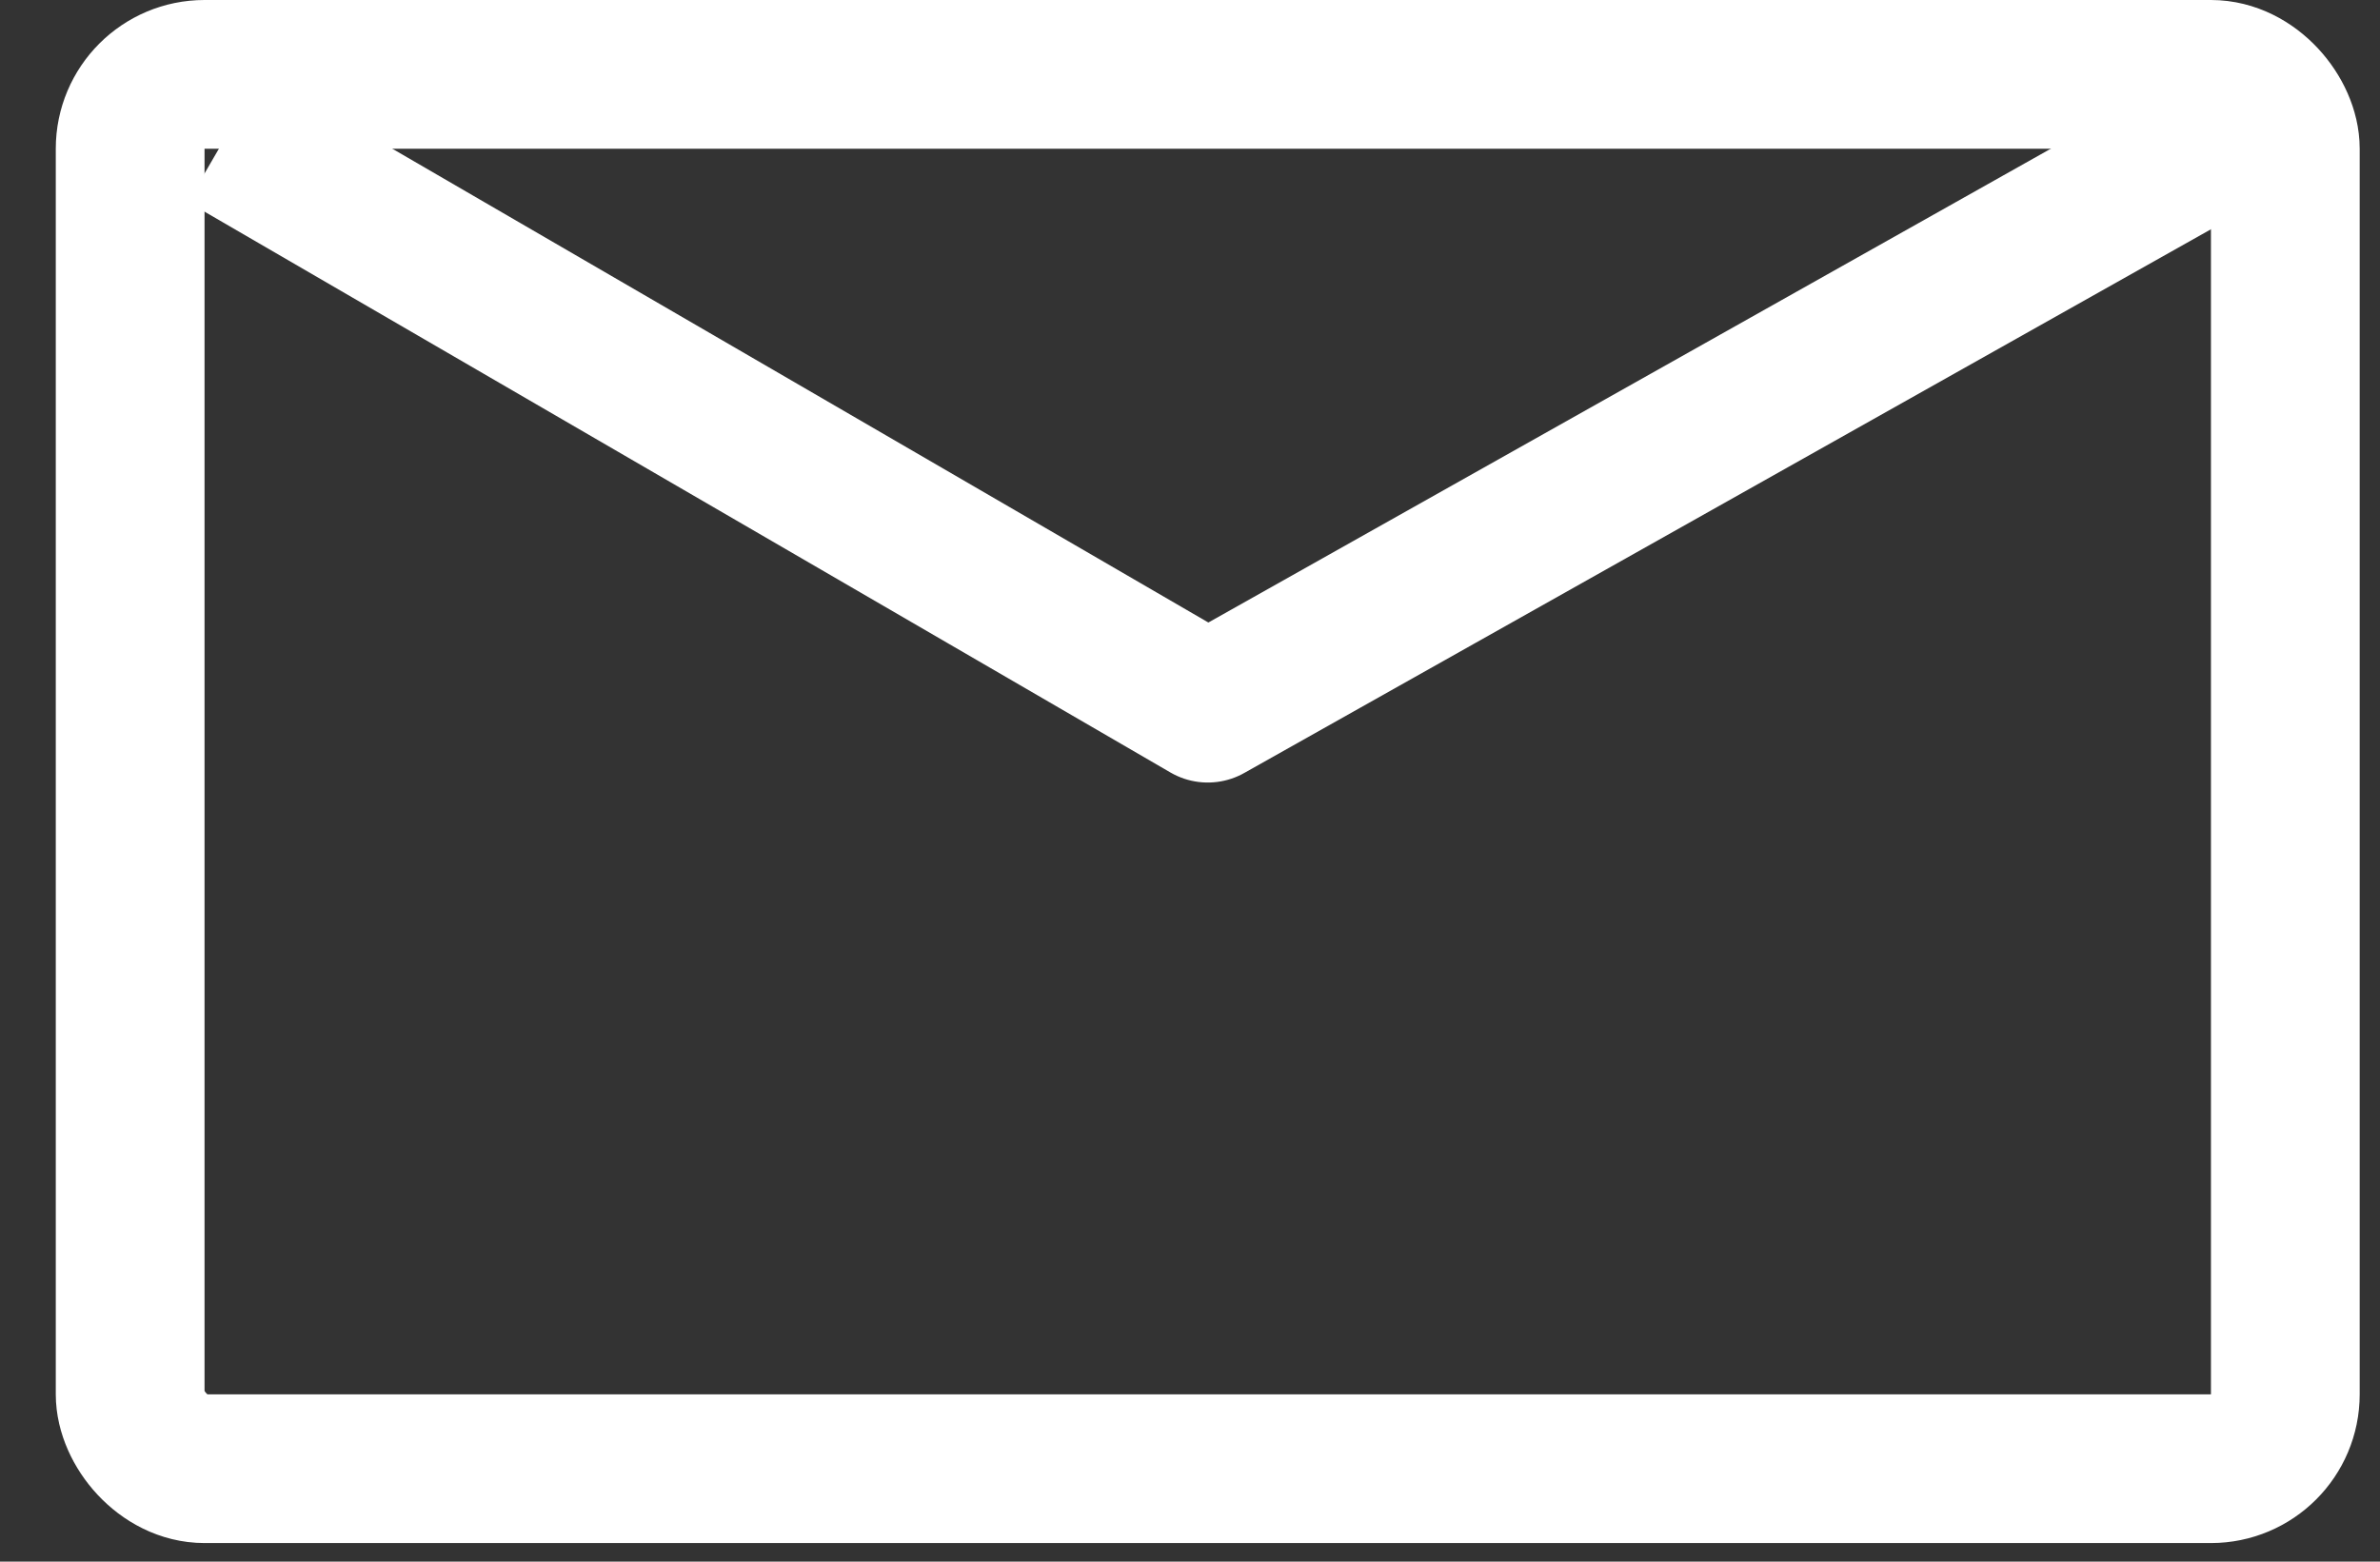
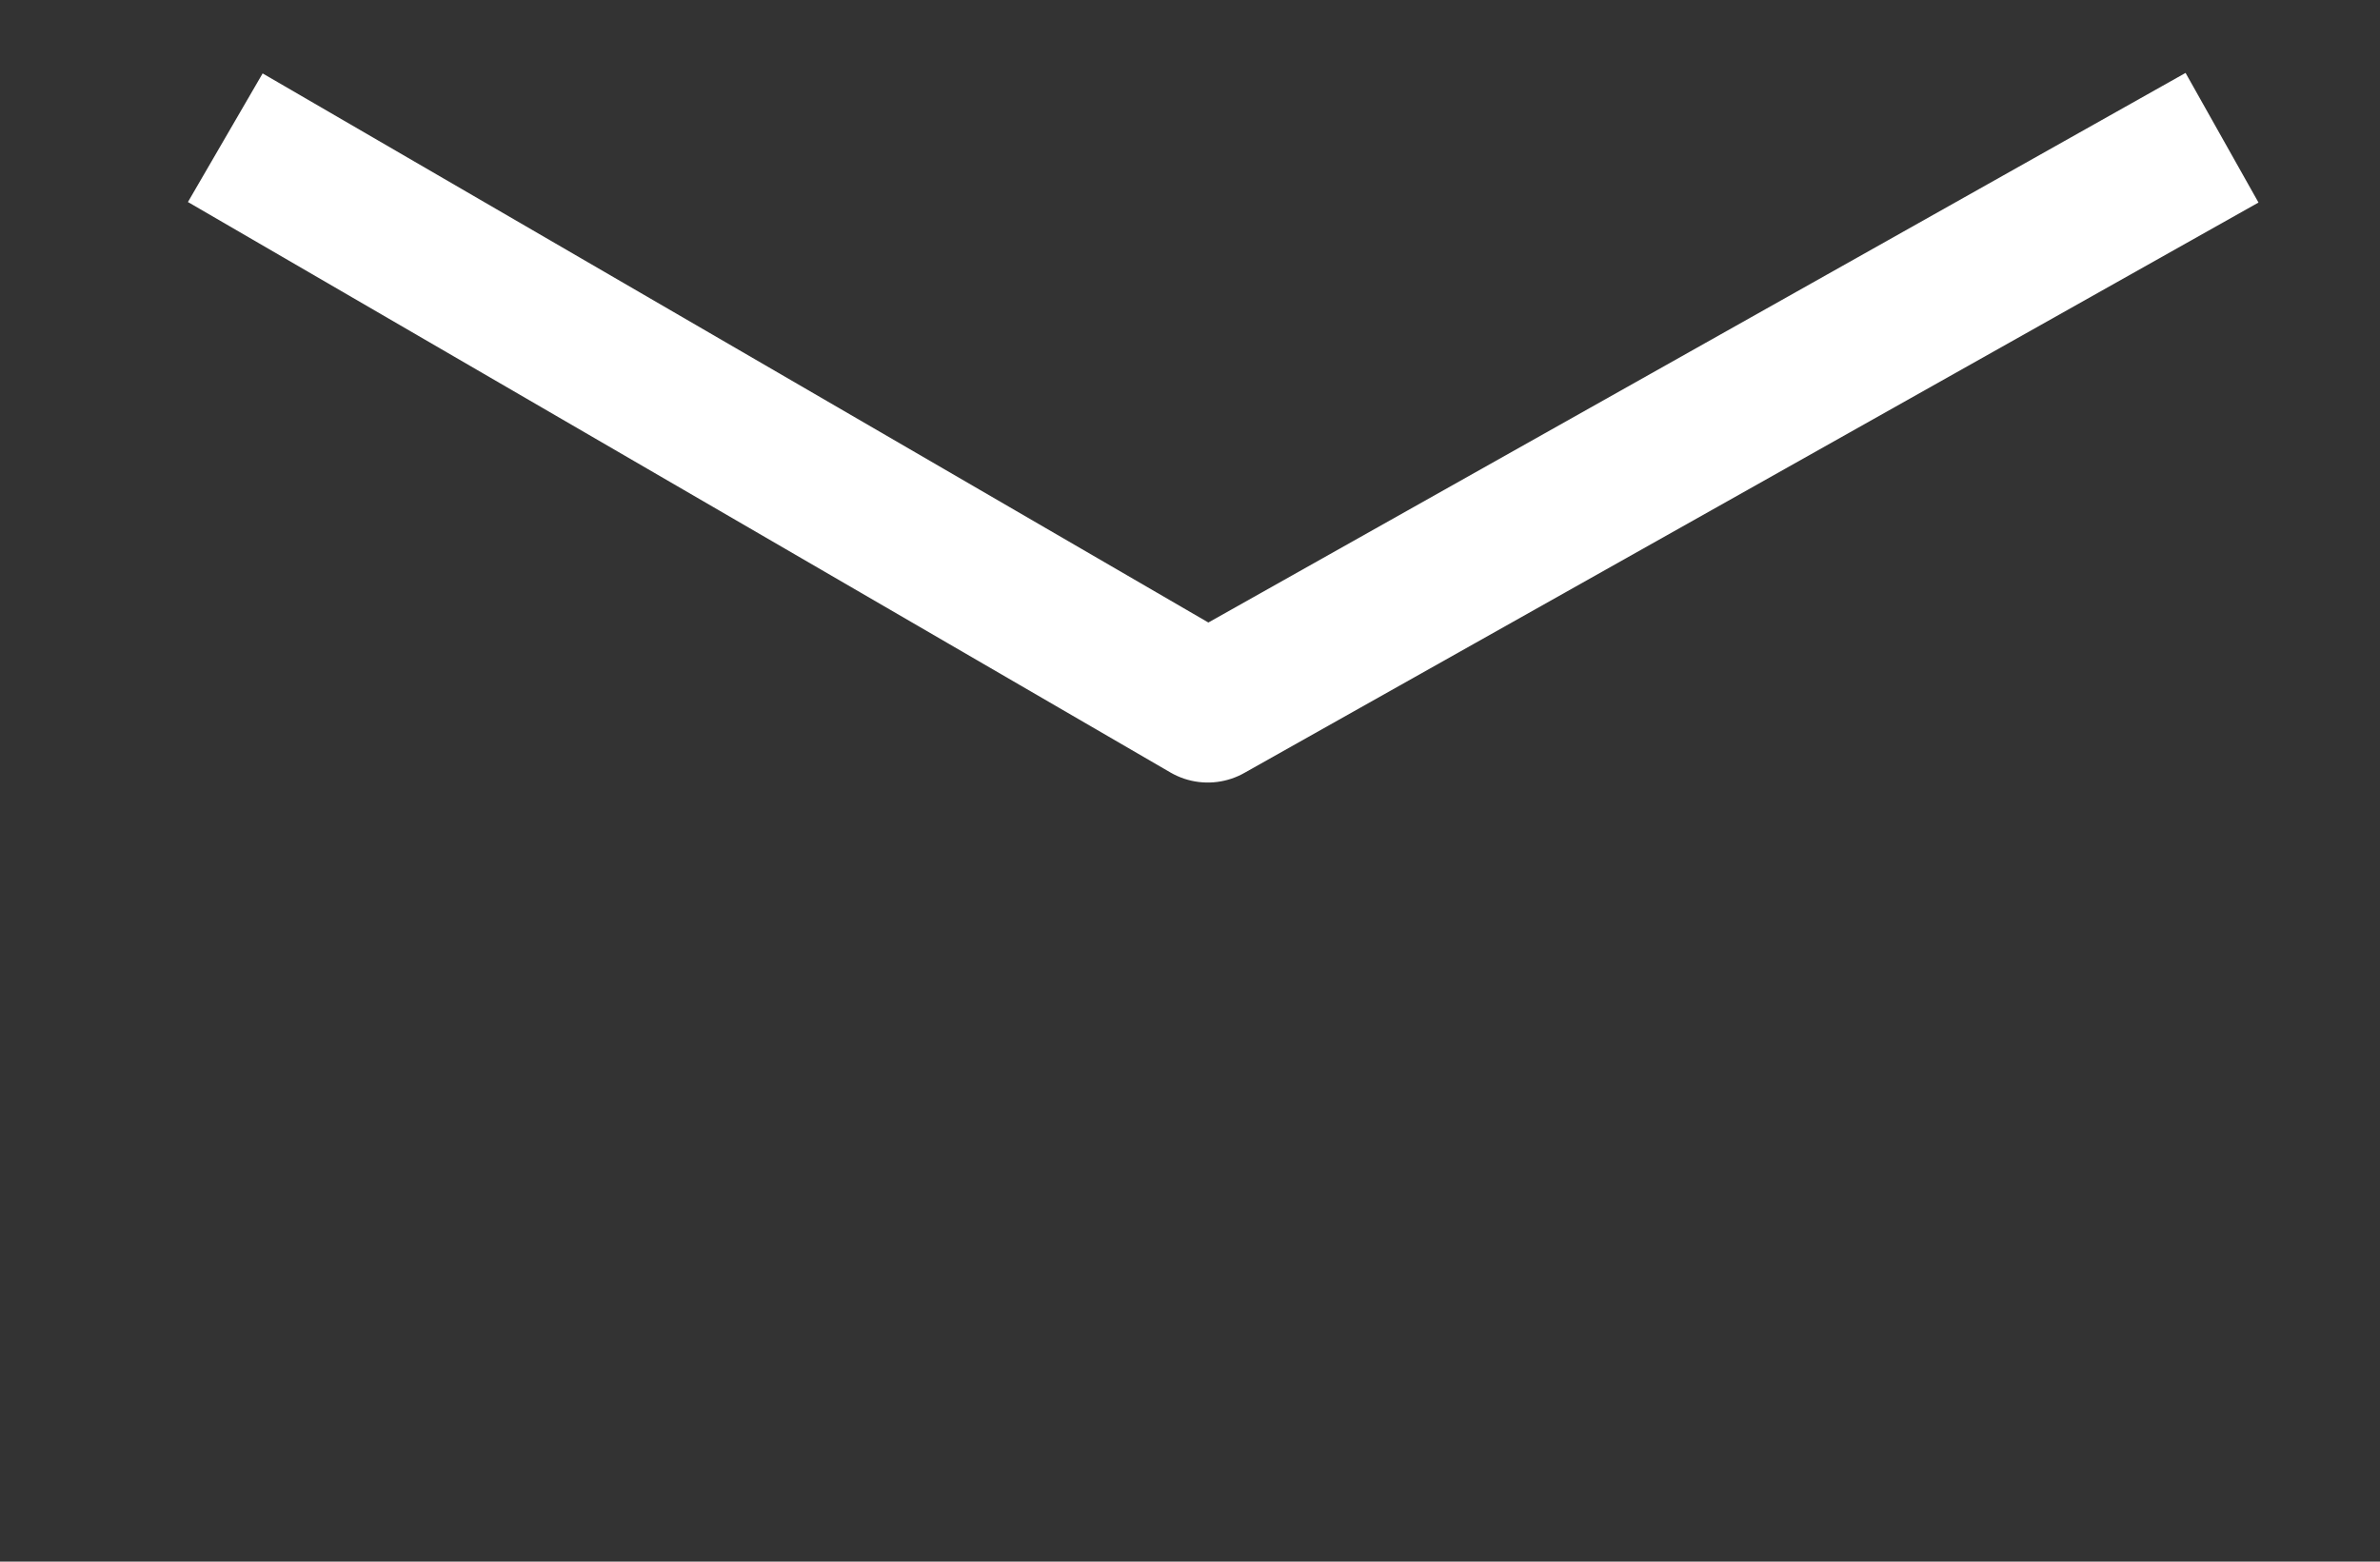
<svg xmlns="http://www.w3.org/2000/svg" width="32" height="21" viewBox="0 0 32 21" fill="none">
  <rect x="0" y="0" width="32" height="21" fill="#333333" stroke="none" />
-   <rect x="1.75" y="1" width="28.977" height="18.75" rx="1" stroke="white" stroke-width="2" />
  <path d="M3.029 1.852L16.239 9.523L29.876 1.852" stroke="white" stroke-width="2" stroke-linejoin="round" />
</svg>